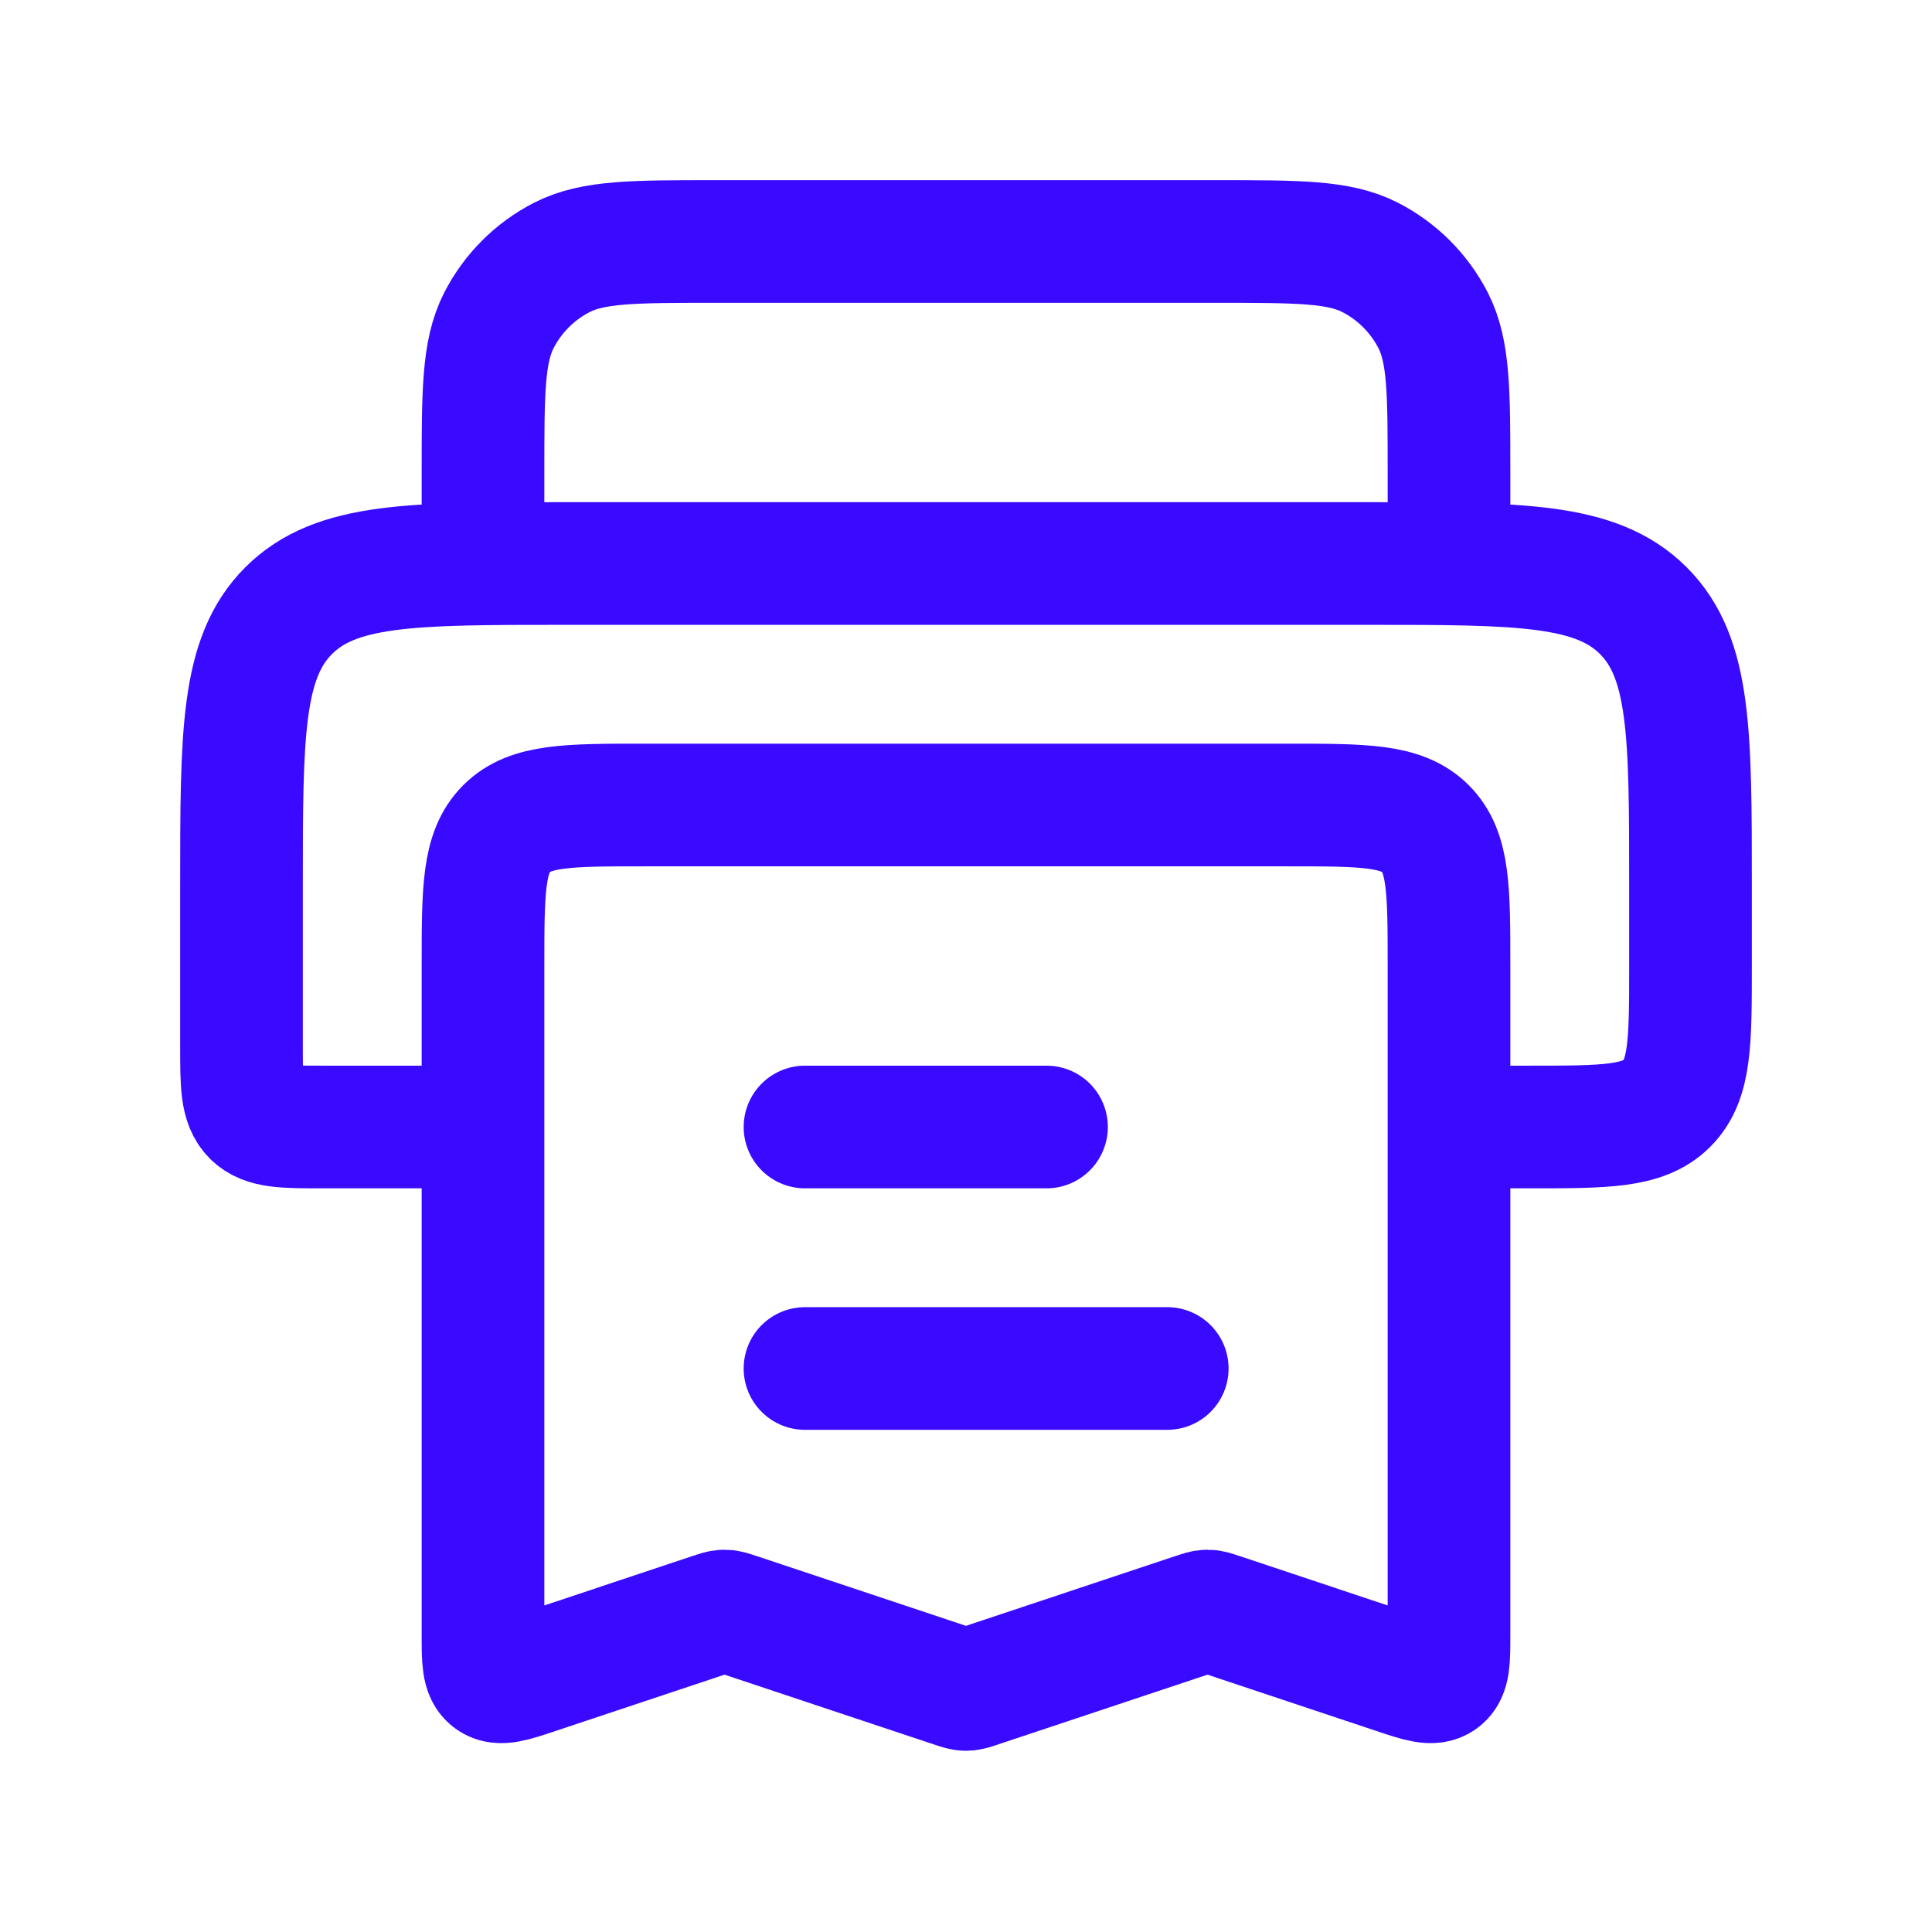
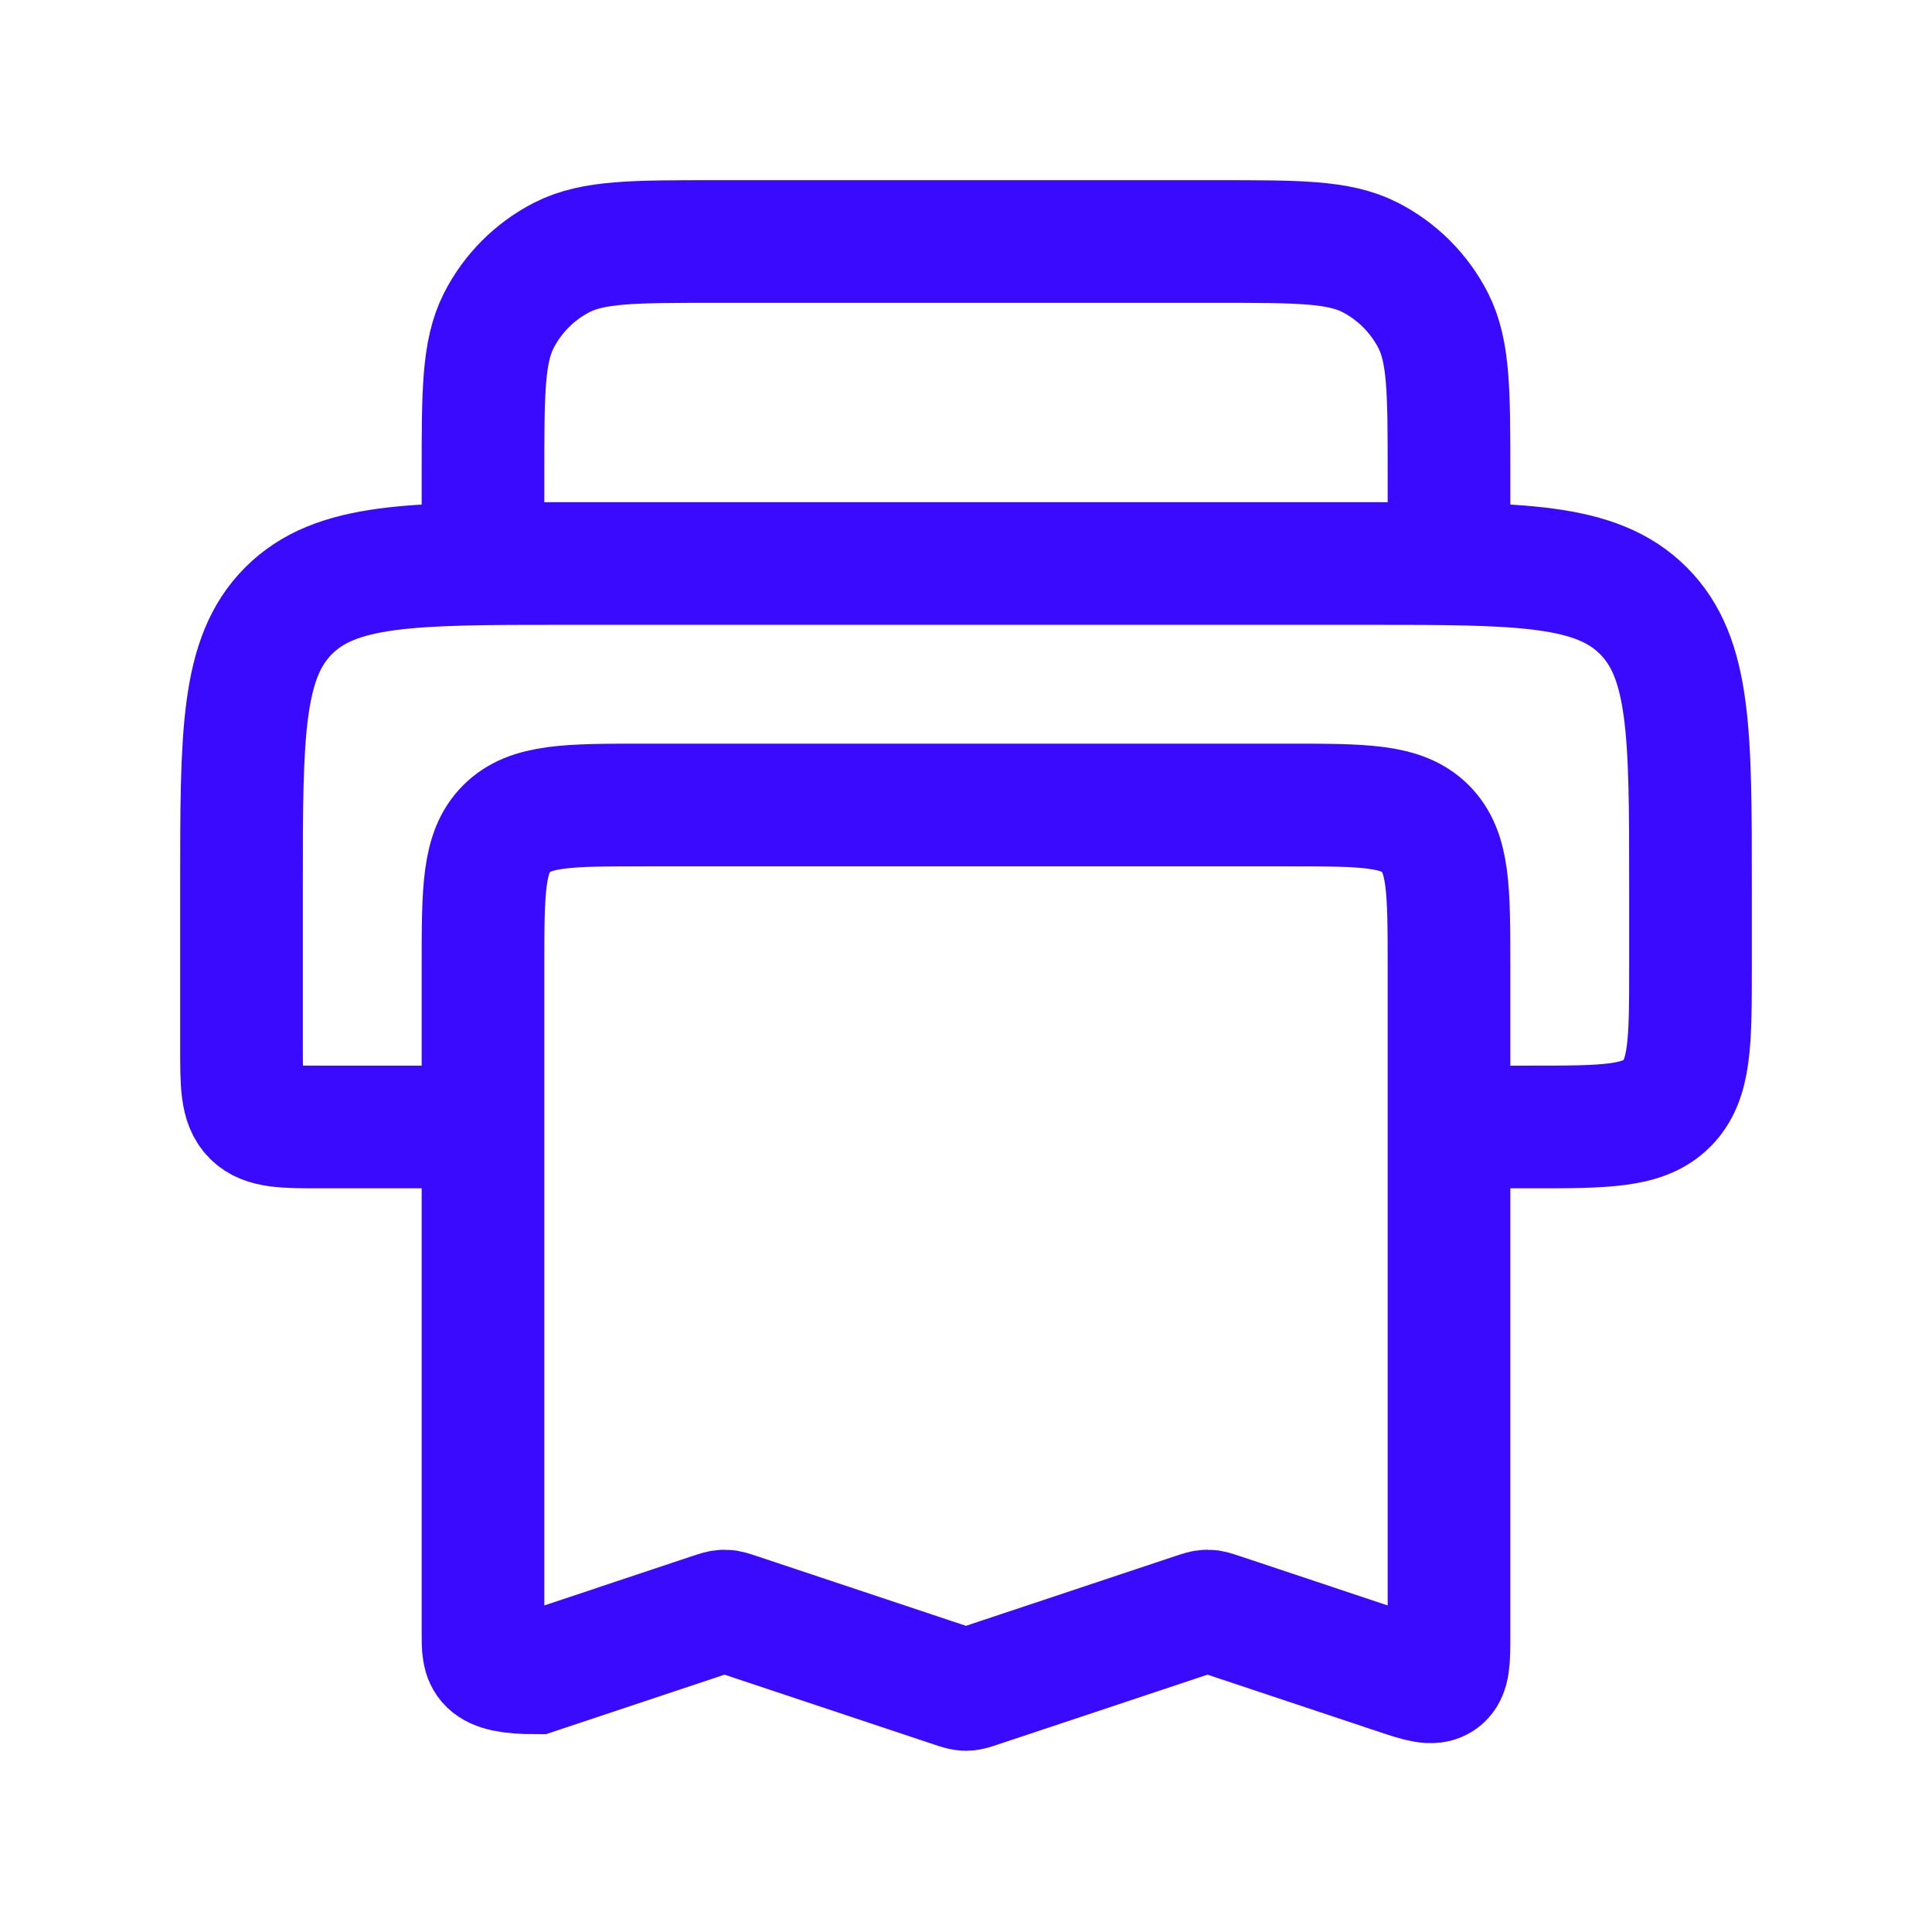
<svg xmlns="http://www.w3.org/2000/svg" width="63" height="63" viewBox="0 0 63 63" fill="none">
  <path d="M48.177 36.75H49.875C52.35 36.75 53.587 36.75 54.356 35.981C55.125 35.212 55.125 33.975 55.125 31.5V28.875C55.125 23.924 55.125 21.451 53.587 19.913C52.048 18.375 49.576 18.375 44.625 18.375H18.375C13.424 18.375 10.951 18.375 9.413 19.913C7.875 21.451 7.875 23.924 7.875 28.875V34.125C7.875 35.361 7.875 35.981 8.258 36.367C8.644 36.75 9.266 36.75 10.5 36.75H14.823" stroke="#3A09FF" stroke-width="4" />
-   <path d="M47.25 18.375V15.435C47.25 12.789 47.25 11.466 46.736 10.455C46.282 9.566 45.559 8.843 44.67 8.389C43.659 7.875 42.336 7.875 39.69 7.875H23.31C20.664 7.875 19.341 7.875 18.33 8.389C17.441 8.843 16.718 9.566 16.265 10.455C15.75 11.466 15.75 12.789 15.75 15.435V18.375M15.75 53.303V31.5C15.75 29.025 15.75 27.788 16.519 27.019C17.288 26.25 18.525 26.25 21 26.25H42C44.475 26.25 45.712 26.25 46.481 27.019C47.25 27.788 47.25 29.025 47.25 31.5V53.303C47.25 54.135 47.25 54.55 46.977 54.747C46.704 54.944 46.31 54.813 45.523 54.55L39.79 52.639C39.585 52.571 39.483 52.534 39.375 52.534C39.267 52.534 39.165 52.571 38.96 52.639L31.915 54.986C31.71 55.054 31.608 55.091 31.5 55.091C31.392 55.091 31.29 55.054 31.085 54.986L24.04 52.639C23.835 52.571 23.733 52.534 23.625 52.534C23.517 52.534 23.415 52.571 23.21 52.639L17.477 54.55C16.69 54.813 16.296 54.944 16.023 54.747C15.75 54.55 15.75 54.135 15.75 53.303Z" stroke="#3A09FF" stroke-width="4" />
-   <path d="M26.25 36.75H34.125M26.25 44.625H38.062" stroke="#3A09FF" stroke-width="4" stroke-linecap="round" />
+   <path d="M47.25 18.375V15.435C47.25 12.789 47.25 11.466 46.736 10.455C46.282 9.566 45.559 8.843 44.67 8.389C43.659 7.875 42.336 7.875 39.69 7.875H23.31C20.664 7.875 19.341 7.875 18.33 8.389C17.441 8.843 16.718 9.566 16.265 10.455C15.75 11.466 15.75 12.789 15.75 15.435V18.375M15.75 53.303V31.5C15.75 29.025 15.75 27.788 16.519 27.019C17.288 26.25 18.525 26.25 21 26.25H42C44.475 26.25 45.712 26.25 46.481 27.019C47.25 27.788 47.25 29.025 47.25 31.5V53.303C47.25 54.135 47.25 54.55 46.977 54.747C46.704 54.944 46.31 54.813 45.523 54.55L39.79 52.639C39.585 52.571 39.483 52.534 39.375 52.534C39.267 52.534 39.165 52.571 38.96 52.639L31.915 54.986C31.71 55.054 31.608 55.091 31.5 55.091C31.392 55.091 31.29 55.054 31.085 54.986L24.04 52.639C23.835 52.571 23.733 52.534 23.625 52.534C23.517 52.534 23.415 52.571 23.21 52.639L17.477 54.55C15.75 54.55 15.75 54.135 15.75 53.303Z" stroke="#3A09FF" stroke-width="4" />
</svg>